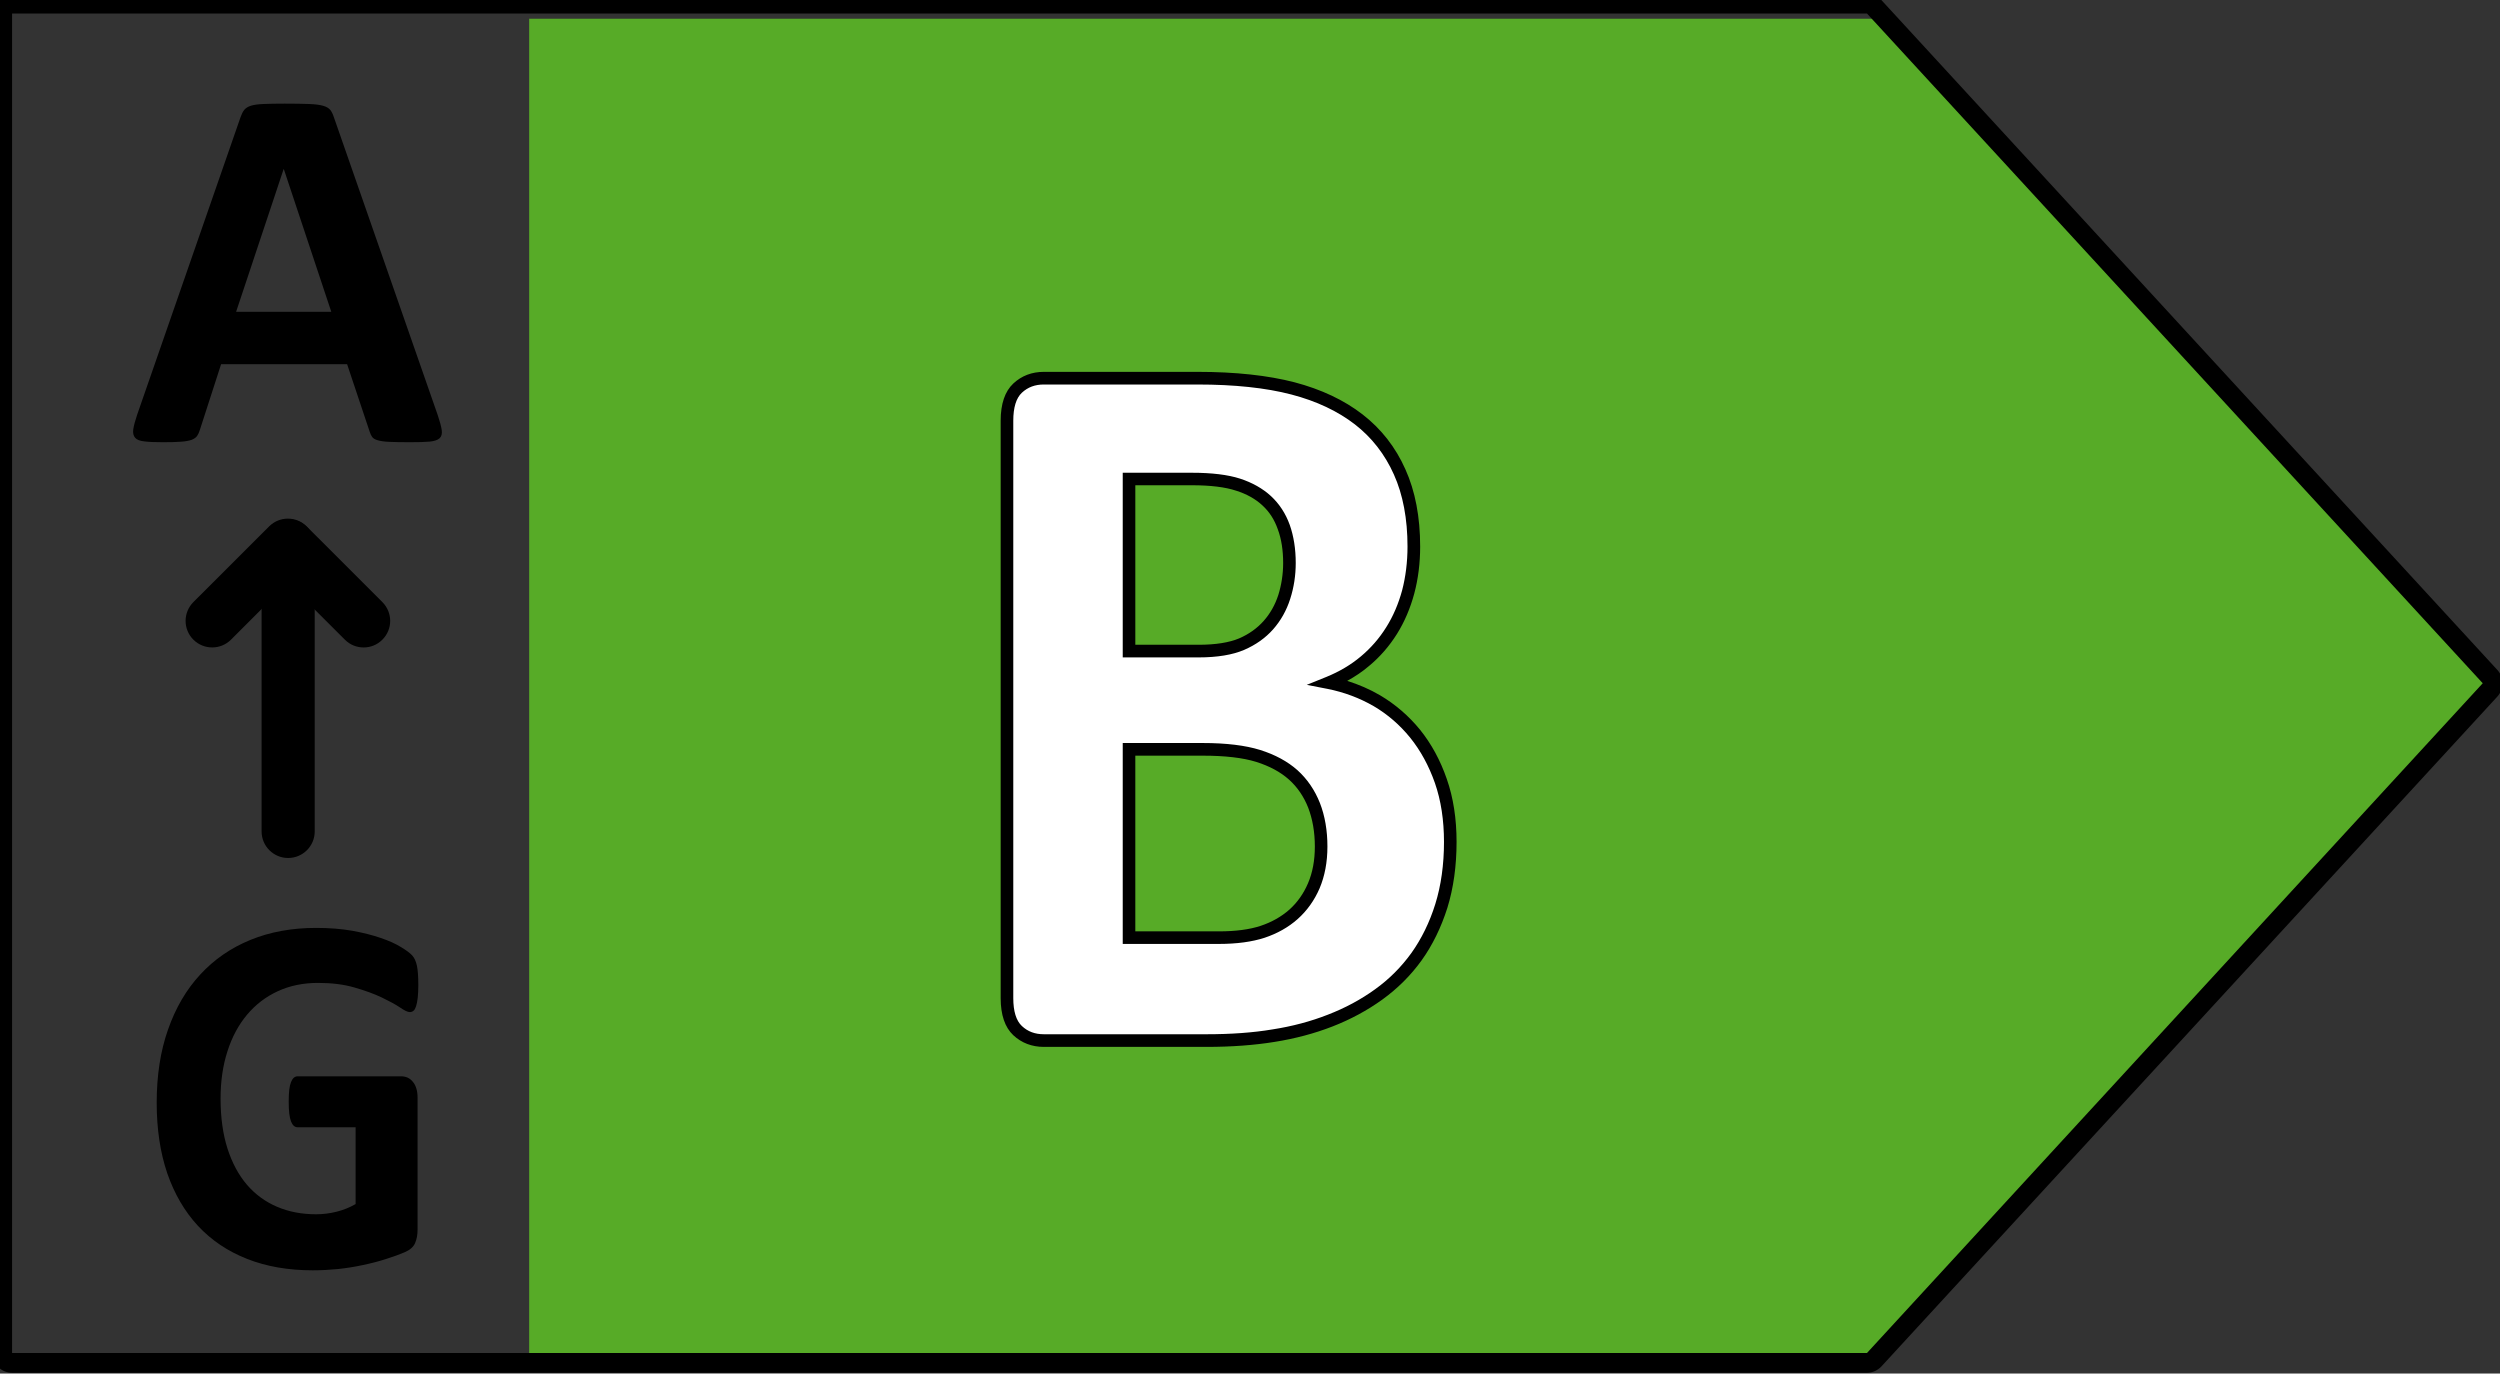
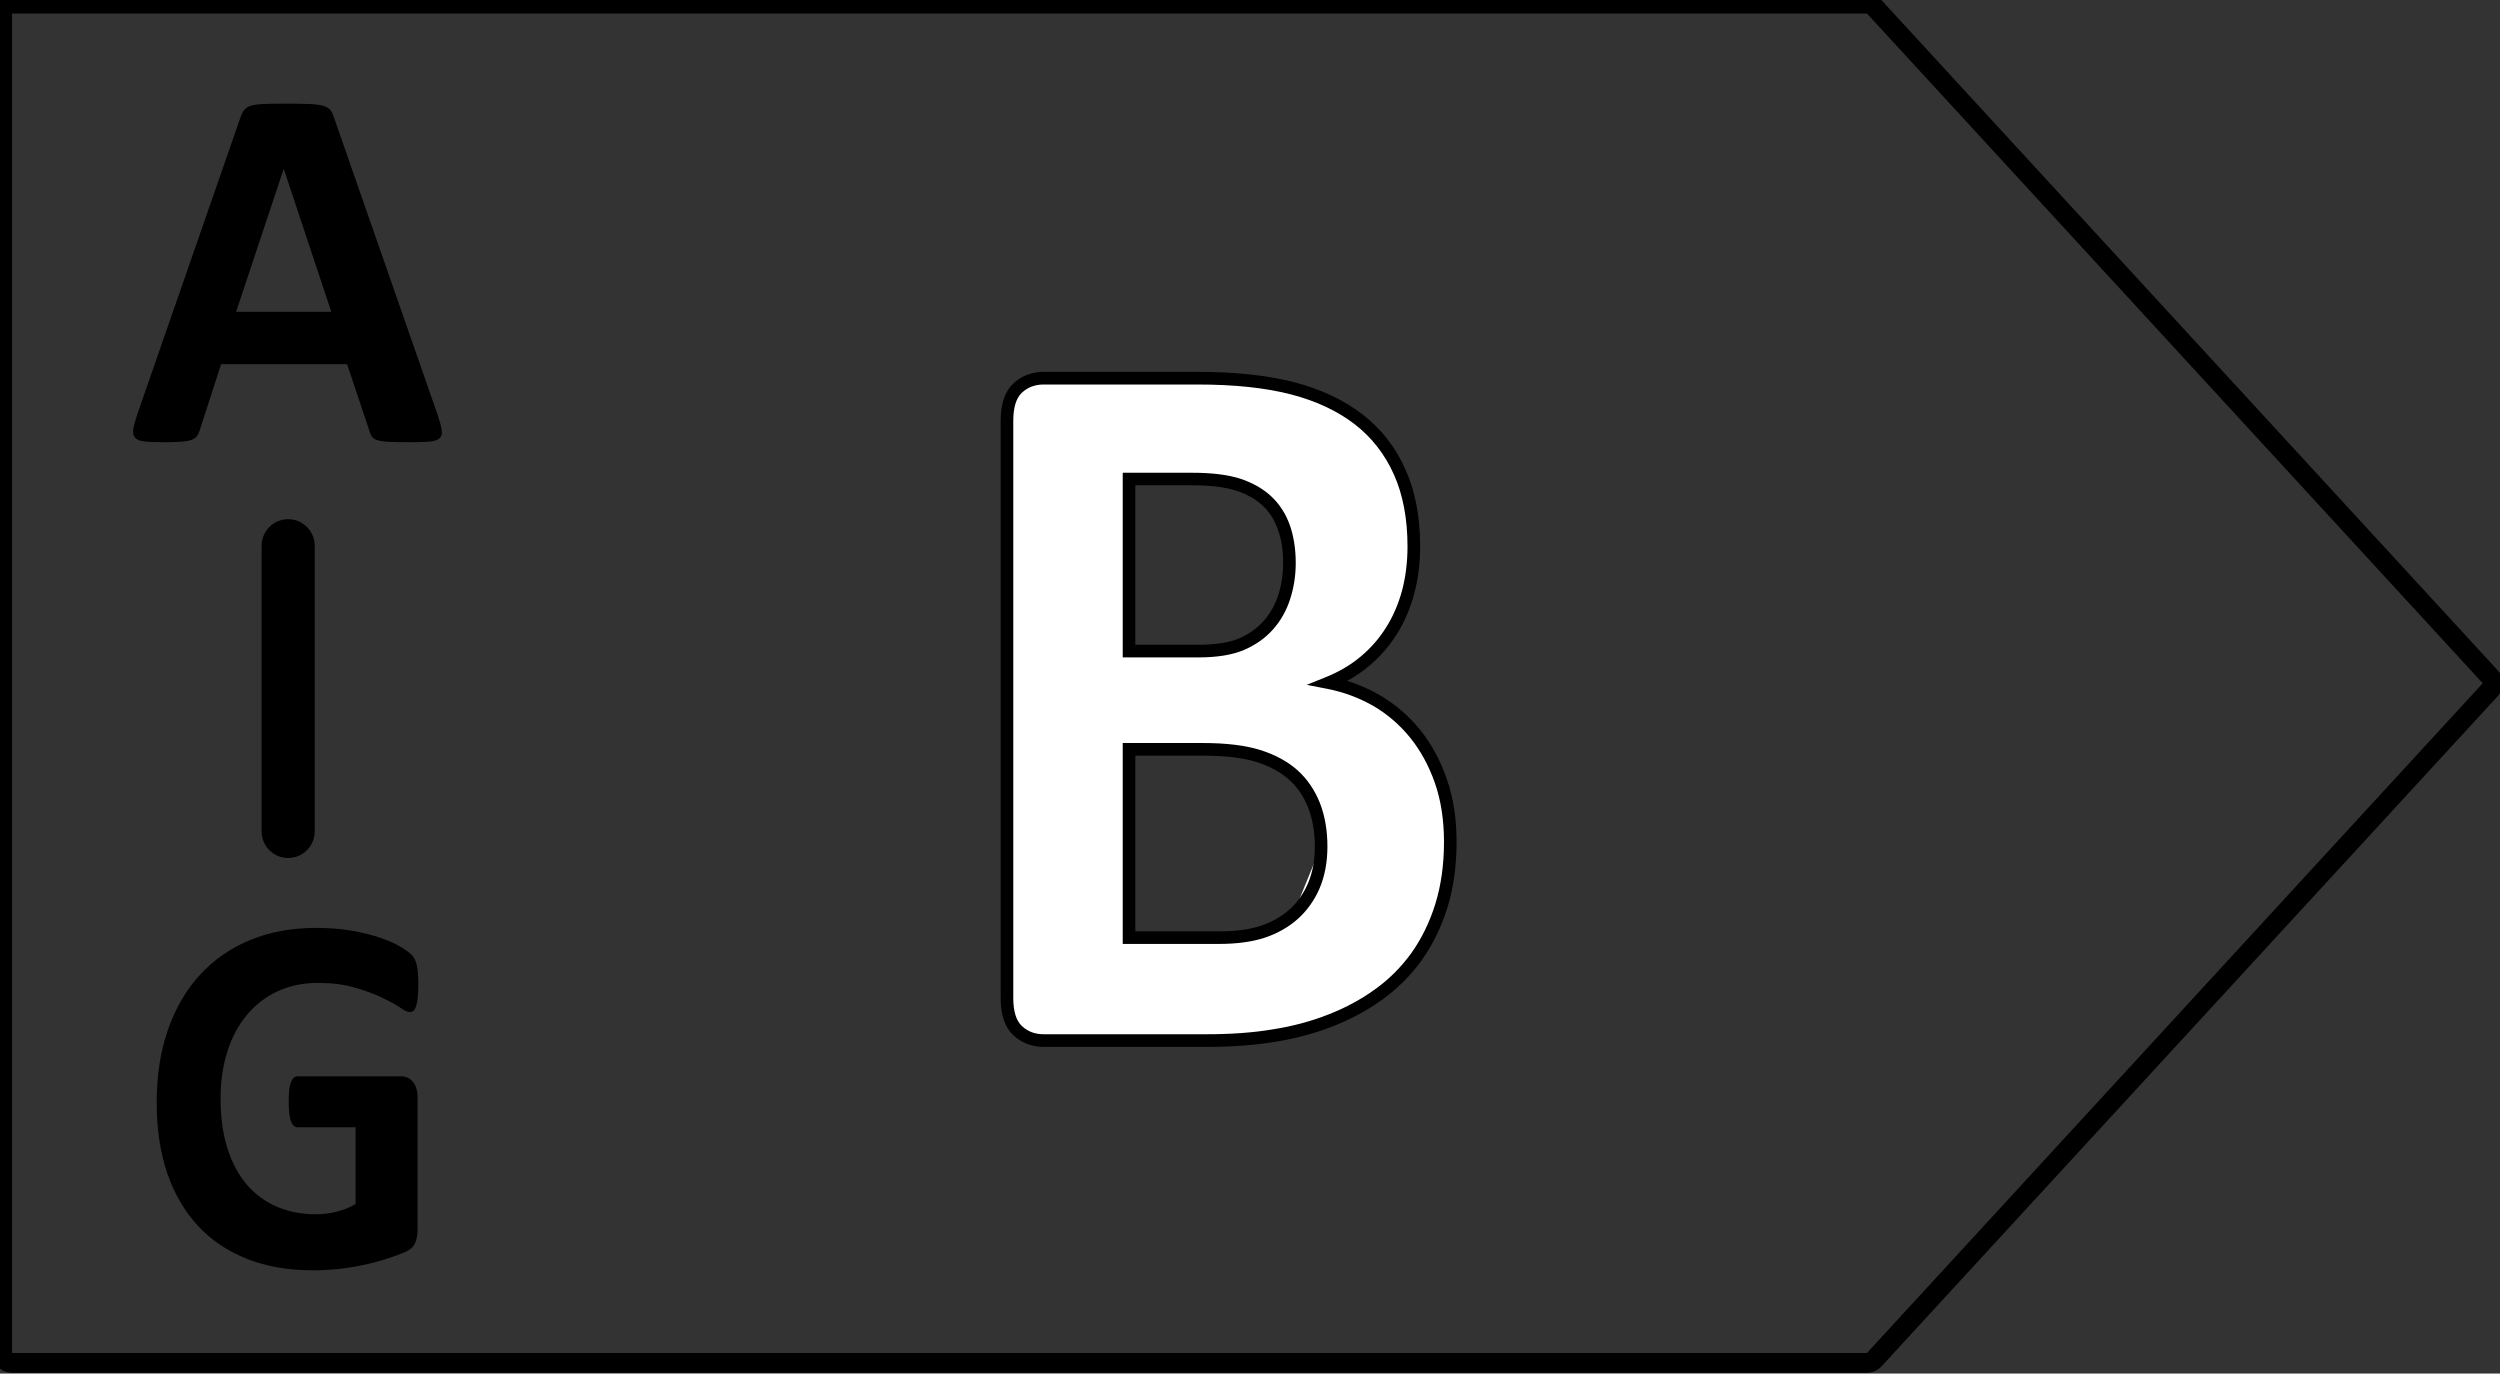
<svg xmlns="http://www.w3.org/2000/svg" width="17.337mm" height="9.525mm" version="1.1" viewBox="0 0 17.337 9.525">
  <rect x="0" y="0" width="17.337" height="9.525" fill="#333333" stroke="none" />
  <g transform="translate(-15.541 -104.54)">
    <g transform="matrix(.051 0 0 -.051 28.58 104.67)">
-       <path d="M 0,0 H -183.711 V -182.14 H 0 L 83.74,-91.07 0,0" style="fill:#57ab27" />
-     </g>
+       </g>
    <g transform="matrix(.051 0 0 -.051 28.488 114.06)">
      <path d="m0 0h-252.22c-1.485 0-2.684 1.21-2.684 2.69v182.14c0 1.48 1.199 2.69 2.684 2.69h252.22c0.74 0 1.46-0.32 1.97-0.87l83.74-91.07c0.95-1.03 0.95-2.6 0-3.64l-83.74-91.07c-0.51-0.55-1.24-0.87-1.97-0.87zm0 184.83h-252.22v-182.14h252.22l83.73 91.07-83.73 91.07" />
    </g>
    <g transform="matrix(.051 0 0 -.051 25.592 110.39)">
-       <path d="m0 0c0-3.2-0.41-6.1-1.23-8.7-0.81-2.6-1.93-4.9-3.37-6.9s-3.15-3.71-5.14-5.14c-1.99-1.45-4.2-2.63-6.6-3.56s-4.97-1.61-7.7-2.05c-2.72-0.45-5.75-0.66-9.09-0.66h-22.136c-1.418 0-2.609 0.45-3.574 1.36-0.969 0.9-1.453 2.37-1.453 4.41v78.52c0 2.04 0.484 3.52 1.453 4.42 0.965 0.91 2.156 1.36 3.574 1.36h20.906c5.11 0 9.43-0.47 12.96-1.39 3.54-0.93 6.53-2.33 8.95-4.22 2.43-1.87 4.27-4.25 5.57-7.13 1.28-2.87 1.93-6.26 1.93-10.15 0-2.19-0.26-4.25-0.78-6.17-0.51-1.93-1.26-3.68-2.25-5.25-0.98-1.58-2.2-2.98-3.64-4.19-1.43-1.2-3.07-2.17-4.92-2.91 2.36-0.47 4.54-1.28 6.54-2.45 1.99-1.15 3.73-2.64 5.21-4.48 1.47-1.83 2.65-3.98 3.5-6.44 0.86-2.46 1.29-5.22 1.29-8.28zm-21.87 37.93c0 1.81-0.26 3.43-0.78 4.88-0.52 1.44-1.28 2.63-2.31 3.58s-2.33 1.68-3.9 2.19-3.66 0.77-6.26 0.77h-8.564v-23.4h9.454c2.44 0 4.4 0.32 5.86 0.95 1.45 0.62 2.67 1.48 3.63 2.57 0.97 1.09 1.68 2.37 2.16 3.84 0.46 1.45 0.71 3 0.71 4.62zm4.3-38.56c0 2.08-0.32 3.96-0.97 5.6-0.64 1.65-1.58 3.04-2.83 4.14-1.24 1.12-2.83 1.98-4.75 2.59-1.94 0.6-4.44 0.89-7.53 0.89h-10.034v-25.61h12.224c2.36 0 4.34 0.27 5.95 0.8s3 1.33 4.19 2.37c1.17 1.05 2.09 2.34 2.75 3.9 0.67 1.55 1 3.32 1 5.32" style="fill:#fff" />
+       <path d="m0 0c0-3.2-0.41-6.1-1.23-8.7-0.81-2.6-1.93-4.9-3.37-6.9s-3.15-3.71-5.14-5.14c-1.99-1.45-4.2-2.63-6.6-3.56s-4.97-1.61-7.7-2.05c-2.72-0.45-5.75-0.66-9.09-0.66h-22.136c-1.418 0-2.609 0.45-3.574 1.36-0.969 0.9-1.453 2.37-1.453 4.41v78.52c0 2.04 0.484 3.52 1.453 4.42 0.965 0.91 2.156 1.36 3.574 1.36h20.906c5.11 0 9.43-0.47 12.96-1.39 3.54-0.93 6.53-2.33 8.95-4.22 2.43-1.87 4.27-4.25 5.57-7.13 1.28-2.87 1.93-6.26 1.93-10.15 0-2.19-0.26-4.25-0.78-6.17-0.51-1.93-1.26-3.68-2.25-5.25-0.98-1.58-2.2-2.98-3.64-4.19-1.43-1.2-3.07-2.17-4.92-2.91 2.36-0.47 4.54-1.28 6.54-2.45 1.99-1.15 3.73-2.64 5.21-4.48 1.47-1.83 2.65-3.98 3.5-6.44 0.86-2.46 1.29-5.22 1.29-8.28zm-21.87 37.93c0 1.81-0.26 3.43-0.78 4.88-0.52 1.44-1.28 2.63-2.31 3.58s-2.33 1.68-3.9 2.19-3.66 0.77-6.26 0.77h-8.564v-23.4h9.454c2.44 0 4.4 0.32 5.86 0.95 1.45 0.62 2.67 1.48 3.63 2.57 0.97 1.09 1.68 2.37 2.16 3.84 0.46 1.45 0.71 3 0.71 4.62zm4.3-38.56c0 2.08-0.32 3.96-0.97 5.6-0.64 1.65-1.58 3.04-2.83 4.14-1.24 1.12-2.83 1.98-4.75 2.59-1.94 0.6-4.44 0.89-7.53 0.89h-10.034v-25.61h12.224c2.36 0 4.34 0.27 5.95 0.8s3 1.33 4.19 2.37" style="fill:#fff" />
    </g>
    <g transform="matrix(.051 0 0 -.051 23.909 111.8)">
      <path d="m0 0h-22.136c-1.632 0-3.035 0.54-4.16 1.59-1.14 1.07-1.715 2.77-1.715 5.04v78.52c0 2.28 0.575 3.98 1.715 5.05 1.133 1.06 2.535 1.59 4.16 1.59h20.906c5.13 0 9.57-0.48 13.18-1.42 3.64-0.96 6.75-2.43 9.25-4.37 2.53-1.96 4.49-4.46 5.82-7.46 1.34-2.96 2.01-6.5 2.01-10.5 0-2.25-0.27-4.4-0.8-6.39-0.54-2.01-1.33-3.86-2.35-5.49-1.04-1.66-2.32-3.14-3.81-4.37-0.9-0.77-1.9-1.44-2.96-2.02 1.58-0.5 3.06-1.14 4.45-1.95 2.07-1.22 3.91-2.8 5.45-4.69 1.54-1.91 2.77-4.17 3.64-6.7 0.89-2.54 1.33-5.42 1.33-8.56 0-3.26-0.42-6.27-1.25-8.96-0.85-2.68-2.03-5.09-3.5-7.14-1.48-2.06-3.28-3.84-5.35-5.34-2.04-1.47-4.32-2.7-6.79-3.66-2.44-0.95-5.08-1.65-7.85-2.09-2.77-0.45-5.88-0.68-9.24-0.68zm-22.136 90.07c-1.199 0-2.175-0.36-2.992-1.12-0.777-0.73-1.168-2.01-1.168-3.8v-78.52c0-1.78 0.391-3.06 1.168-3.79 0.809-0.76 1.781-1.12 2.992-1.12h22.136c3.28 0 6.3 0.21 8.96 0.66 2.65 0.41 5.18 1.08 7.52 2 2.33 0.9 4.48 2.05 6.4 3.44 1.93 1.38 3.59 3.05 4.96 4.95 1.36 1.91 2.47 4.15 3.25 6.66s1.18 5.36 1.18 8.44c0 2.95-0.41 5.64-1.23 8-0.82 2.34-1.95 4.42-3.37 6.18-1.41 1.74-3.08 3.18-4.97 4.29-1.91 1.1-4.01 1.89-6.26 2.34l-2.83 0.55 2.67 1.08c1.74 0.71 3.33 1.64 4.69 2.79 1.35 1.13 2.51 2.46 3.45 3.97 0.94 1.49 1.66 3.18 2.16 5.02 0.48 1.85 0.73 3.85 0.73 5.95 0 3.76-0.62 7.06-1.85 9.79-1.22 2.74-3.01 5.04-5.31 6.82-2.31 1.79-5.22 3.17-8.63 4.06-3.47 0.91-7.76 1.36-12.75 1.36zm23.806-76.07h-13.083v27.32h10.893c3.17 0 5.78-0.32 7.78-0.94 2.04-0.64 3.74-1.56 5.08-2.75 1.33-1.2 2.36-2.7 3.06-4.47 0.68-1.75 1.02-3.74 1.02-5.92 0-2.11-0.36-4.01-1.06-5.67-0.71-1.65-1.72-3.06-2.99-4.19-1.26-1.12-2.78-1.97-4.49-2.54-1.68-0.55-3.77-0.84-6.21-0.84zm-11.372 1.71h11.372c2.26 0 4.17 0.25 5.67 0.75s2.81 1.24 3.9 2.2c1.07 0.96 1.93 2.16 2.54 3.59 0.62 1.44 0.93 3.12 0.93 4.99 0 1.96-0.31 3.74-0.91 5.3-0.6 1.51-1.47 2.79-2.6 3.8-1.16 1.04-2.65 1.84-4.45 2.41-1.83 0.57-4.28 0.85-7.27 0.85h-9.182zm8.602 37.25h-10.313v25.11h9.413c2.7 0 4.9-0.27 6.54-0.8 1.66-0.54 3.08-1.34 4.21-2.38 1.13-1.05 1.99-2.36 2.55-3.92 0.54-1.54 0.81-3.27 0.81-5.17 0-1.69-0.25-3.33-0.75-4.88-0.5-1.58-1.29-2.97-2.33-4.15-1.04-1.17-2.36-2.11-3.94-2.79-1.56-0.67-3.64-1.02-6.19-1.02zm-8.602 1.72h8.602c2.32 0 4.17 0.3 5.52 0.87 1.34 0.58 2.45 1.38 3.33 2.37s1.55 2.17 1.99 3.52c0.43 1.38 0.66 2.85 0.66 4.36 0 1.7-0.23 3.25-0.73 4.59-0.46 1.31-1.14 2.37-2.09 3.24-0.93 0.87-2.14 1.55-3.57 2-1.47 0.49-3.49 0.74-6.01 0.74h-7.702v-21.69" />
    </g>
    <g transform="matrix(.051 0 0 -.051 18.577 107.42)">
      <path d="m0 0c0.285-0.84 0.461-1.51 0.535-2 0.074-0.5-0.028-0.87-0.285-1.12-0.266-0.24-0.715-0.4-1.375-0.46-0.657-0.06-1.567-0.08-2.707-0.08-1.2 0-2.133 0.02-2.801 0.05-0.676 0.03-1.184 0.11-1.543 0.22-0.348 0.09-0.598 0.25-0.738 0.43-0.137 0.19-0.262 0.44-0.352 0.74l-3.066 9.17h-17.133l-2.883-8.92c-0.094-0.33-0.227-0.61-0.375-0.83-0.152-0.22-0.395-0.39-0.734-0.53-0.344-0.12-0.825-0.22-1.45-0.26-0.617-0.05-1.441-0.07-2.449-0.07-1.086 0-1.918 0.03-2.535 0.11-0.617 0.06-1.043 0.23-1.266 0.5-0.234 0.27-0.324 0.66-0.25 1.15 0.075 0.5 0.25 1.15 0.524 1.97l14.066 40.48c0.141 0.4 0.301 0.72 0.492 0.97 0.192 0.24 0.493 0.44 0.899 0.57 0.41 0.13 0.984 0.21 1.711 0.24 0.734 0.03 1.691 0.05 2.883 0.05 1.39 0 2.492-0.02 3.316-0.05s1.465-0.11 1.918-0.24c0.465-0.13 0.789-0.33 1-0.59 0.191-0.25 0.355-0.61 0.5-1.06zm-20.934 33.47h-0.031l-6.461-19.4h12.945l-6.453 19.4" />
    </g>
    <g transform="matrix(.051 0 0 -.051 17.539 110.49)">
      <path d="m0 0c-1.988 0-3.606 1.62-3.606 3.61v38.84c0 2 1.618 3.62 3.606 3.62 2 0 3.617-1.62 3.617-3.62v-38.84c0-1.99-1.617-3.61-3.617-3.61" />
    </g>
    <g transform="matrix(.051 0 0 -.051 18.063 109.03)">
-       <path d="m0 0c-0.933 0-1.855 0.35-2.558 1.06l-7.75 7.74-7.731-7.74c-1.418-1.41-3.699-1.41-5.117 0-1.41 1.41-1.41 3.69 0 5.11l10.301 10.29c1.414 1.41 3.699 1.41 5.105 0l10.293-10.29c1.418-1.42 1.418-3.7 0-5.11-0.699-0.71-1.625-1.06-2.543-1.06" />
-     </g>
+       </g>
    <g transform="matrix(.051 0 0 -.051 18.442 111.37)">
      <path d="m0 0c0-0.68-0.027-1.25-0.082-1.75-0.058-0.48-0.125-0.87-0.226-1.16-0.102-0.29-0.207-0.5-0.352-0.61-0.141-0.12-0.309-0.18-0.508-0.18-0.273 0-0.715 0.21-1.34 0.64-0.625 0.42-1.461 0.86-2.484 1.36-1.023 0.48-2.25 0.93-3.676 1.34-1.433 0.42-3.09 0.63-4.972 0.63-2.02 0-3.844-0.38-5.469-1.13-1.633-0.75-3.024-1.82-4.184-3.2-1.156-1.38-2.051-3.04-2.664-4.98-0.625-1.93-0.933-4.07-0.933-6.41 0-2.58 0.316-4.85 0.941-6.81 0.633-1.96 1.516-3.6 2.656-4.93 1.133-1.31 2.5-2.31 4.102-2.99 1.597-0.68 3.367-1.01 5.289-1.01 0.945 0 1.887 0.12 2.801 0.35 0.918 0.23 1.785 0.58 2.574 1.04v10.44h-7.883c-0.391 0-0.691 0.26-0.898 0.79-0.207 0.52-0.317 1.41-0.317 2.66 0 0.65 0.024 1.2 0.074 1.64 0.051 0.44 0.133 0.79 0.243 1.06 0.109 0.26 0.234 0.46 0.382 0.59 0.149 0.12 0.325 0.19 0.516 0.19h14.059c0.343 0 0.652-0.07 0.918-0.19 0.265-0.13 0.507-0.32 0.707-0.58 0.211-0.25 0.359-0.55 0.468-0.92 0.106-0.36 0.157-0.77 0.157-1.24v-17.91c0-0.7-0.106-1.31-0.34-1.84-0.219-0.51-0.684-0.93-1.383-1.23-0.691-0.3-1.551-0.61-2.586-0.94-1.023-0.33-2.09-0.6-3.199-0.83-1.11-0.24-2.223-0.41-3.34-0.53-1.125-0.11-2.27-0.17-3.402-0.17-3.325 0-6.289 0.51-8.926 1.55-2.625 1.03-4.856 2.53-6.68 4.49-1.82 1.96-3.211 4.35-4.183 7.16-0.961 2.83-1.434 6.02-1.434 9.6 0 3.69 0.508 7 1.539 9.93 1.027 2.94 2.484 5.44 4.375 7.48 1.883 2.05 4.168 3.63 6.836 4.72 2.664 1.09 5.648 1.63 8.922 1.63 1.808 0 3.445-0.13 4.926-0.39 1.484-0.27 2.777-0.6 3.875-0.98 1.109-0.38 2.027-0.79 2.75-1.24 0.734-0.44 1.234-0.82 1.527-1.14 0.297-0.33 0.5-0.79 0.633-1.38 0.125-0.59 0.191-1.47 0.191-2.62" />
    </g>
  </g>
</svg>